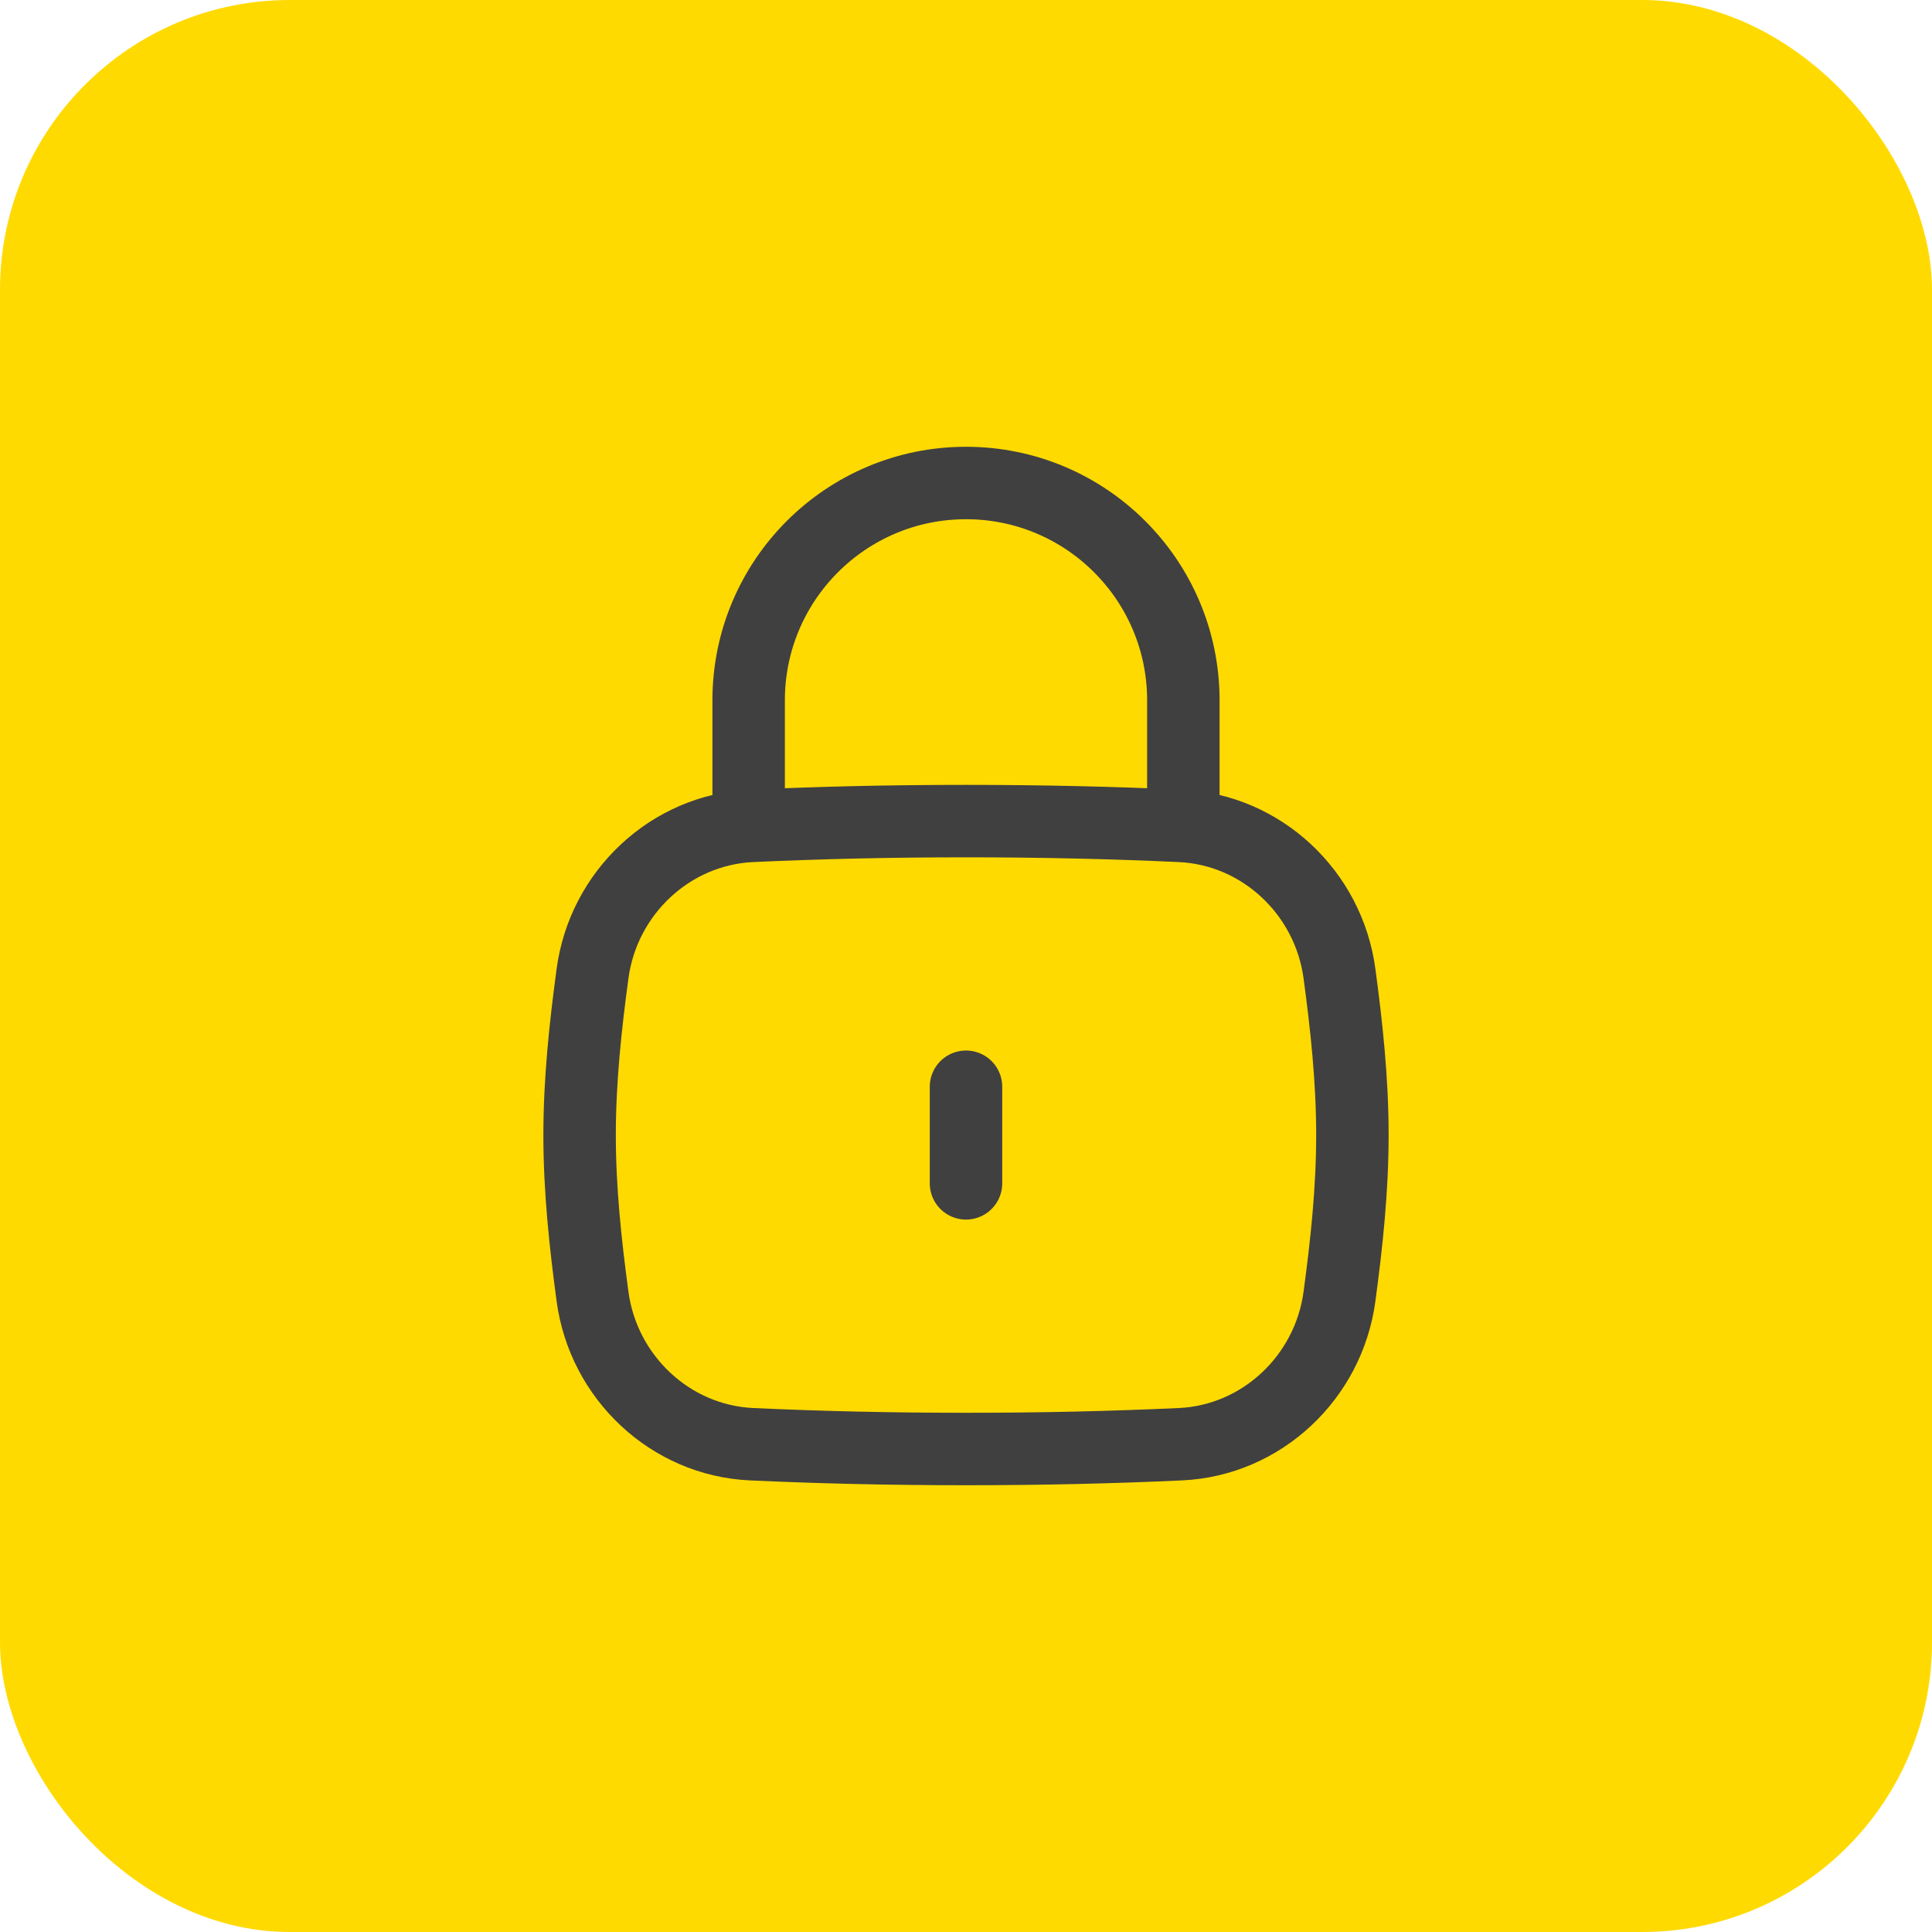
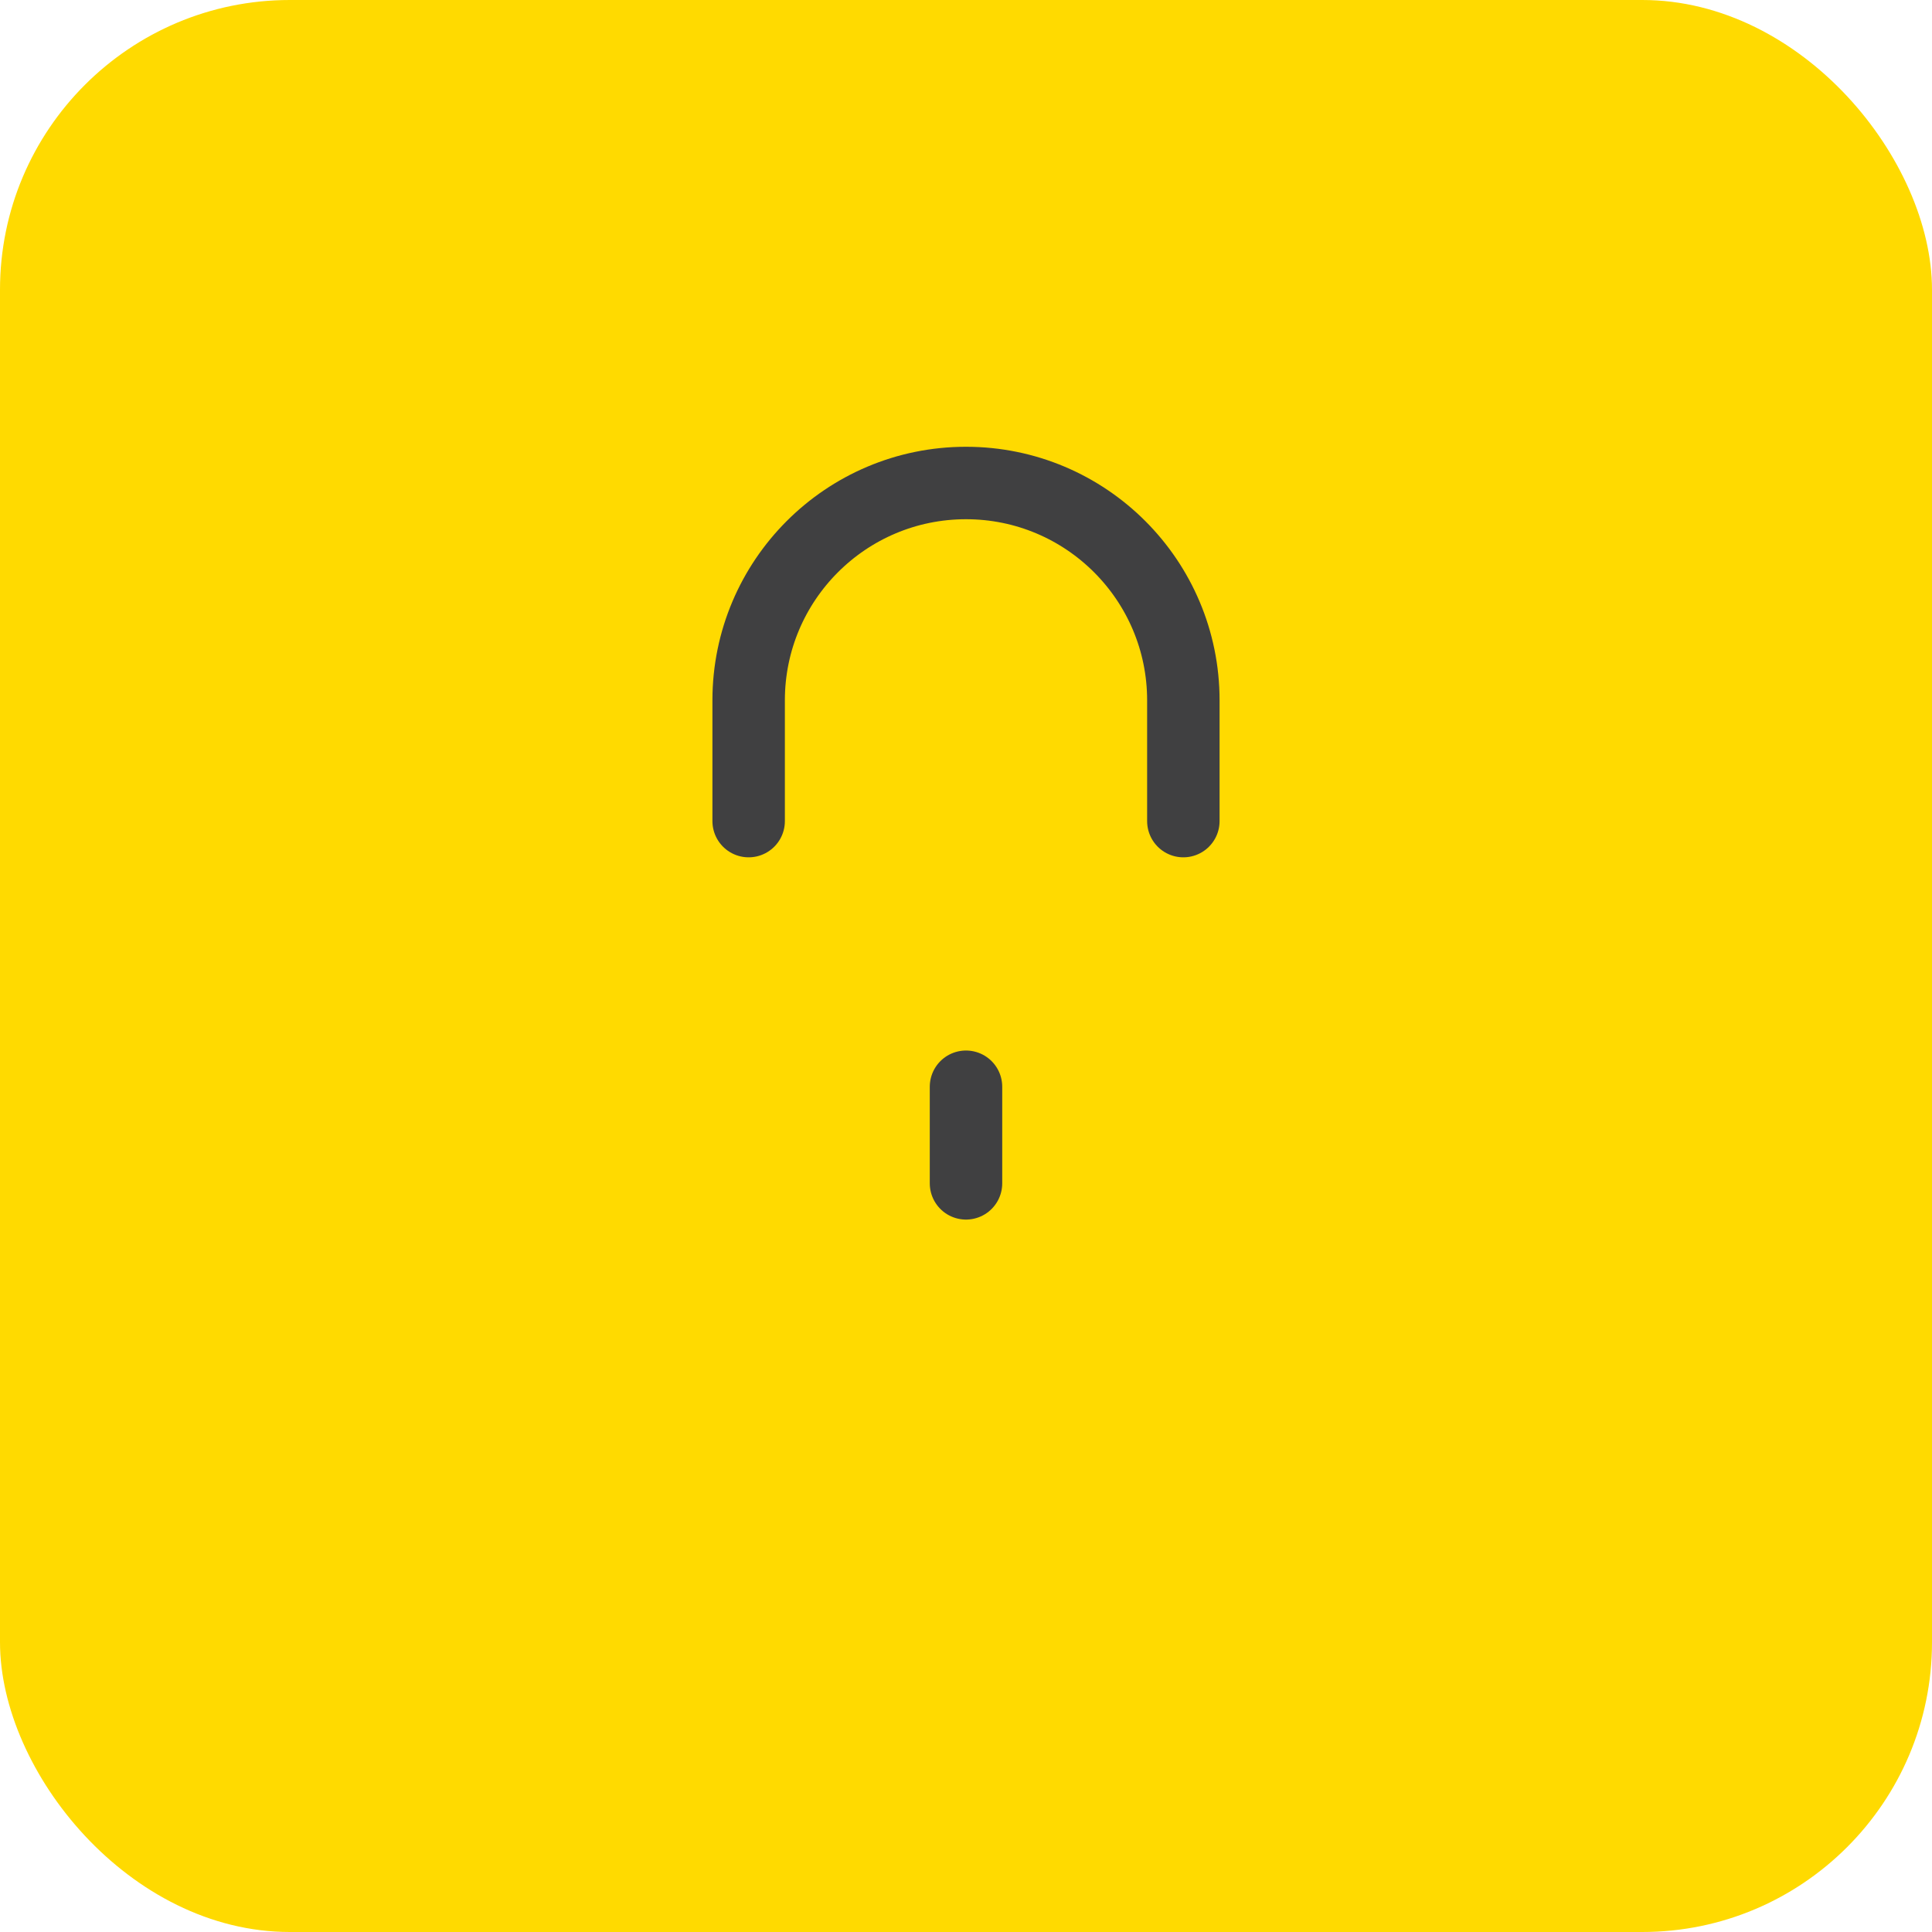
<svg xmlns="http://www.w3.org/2000/svg" width="40" height="40" viewBox="0 0 40 40" fill="none">
  <rect width="40" height="40" rx="6" fill="#FFDA00" />
  <path d="M20 24.5V22.5" stroke="#404041" stroke-width="1.5" stroke-linecap="round" />
-   <path d="M12.268 26.845C12.493 28.515 13.876 29.823 15.56 29.901C16.976 29.966 18.415 30 20 30C21.585 30 23.024 29.966 24.44 29.901C26.124 29.823 27.507 28.515 27.732 26.845C27.879 25.755 28 24.638 28 23.5C28 22.362 27.879 21.245 27.732 20.155C27.507 18.485 26.124 17.177 24.44 17.099C23.024 17.034 21.585 17 20 17C18.415 17 16.976 17.034 15.56 17.099C13.876 17.177 12.493 18.485 12.268 20.155C12.121 21.245 12 22.362 12 23.5C12 24.638 12.121 25.755 12.268 26.845Z" stroke="#404041" stroke-width="1.5" />
  <path d="M15.5 17V14.5C15.5 12.015 17.515 10 20 10C22.485 10 24.5 12.015 24.5 14.5V17" stroke="#404041" stroke-width="1.5" stroke-linecap="round" stroke-linejoin="round" />
</svg>